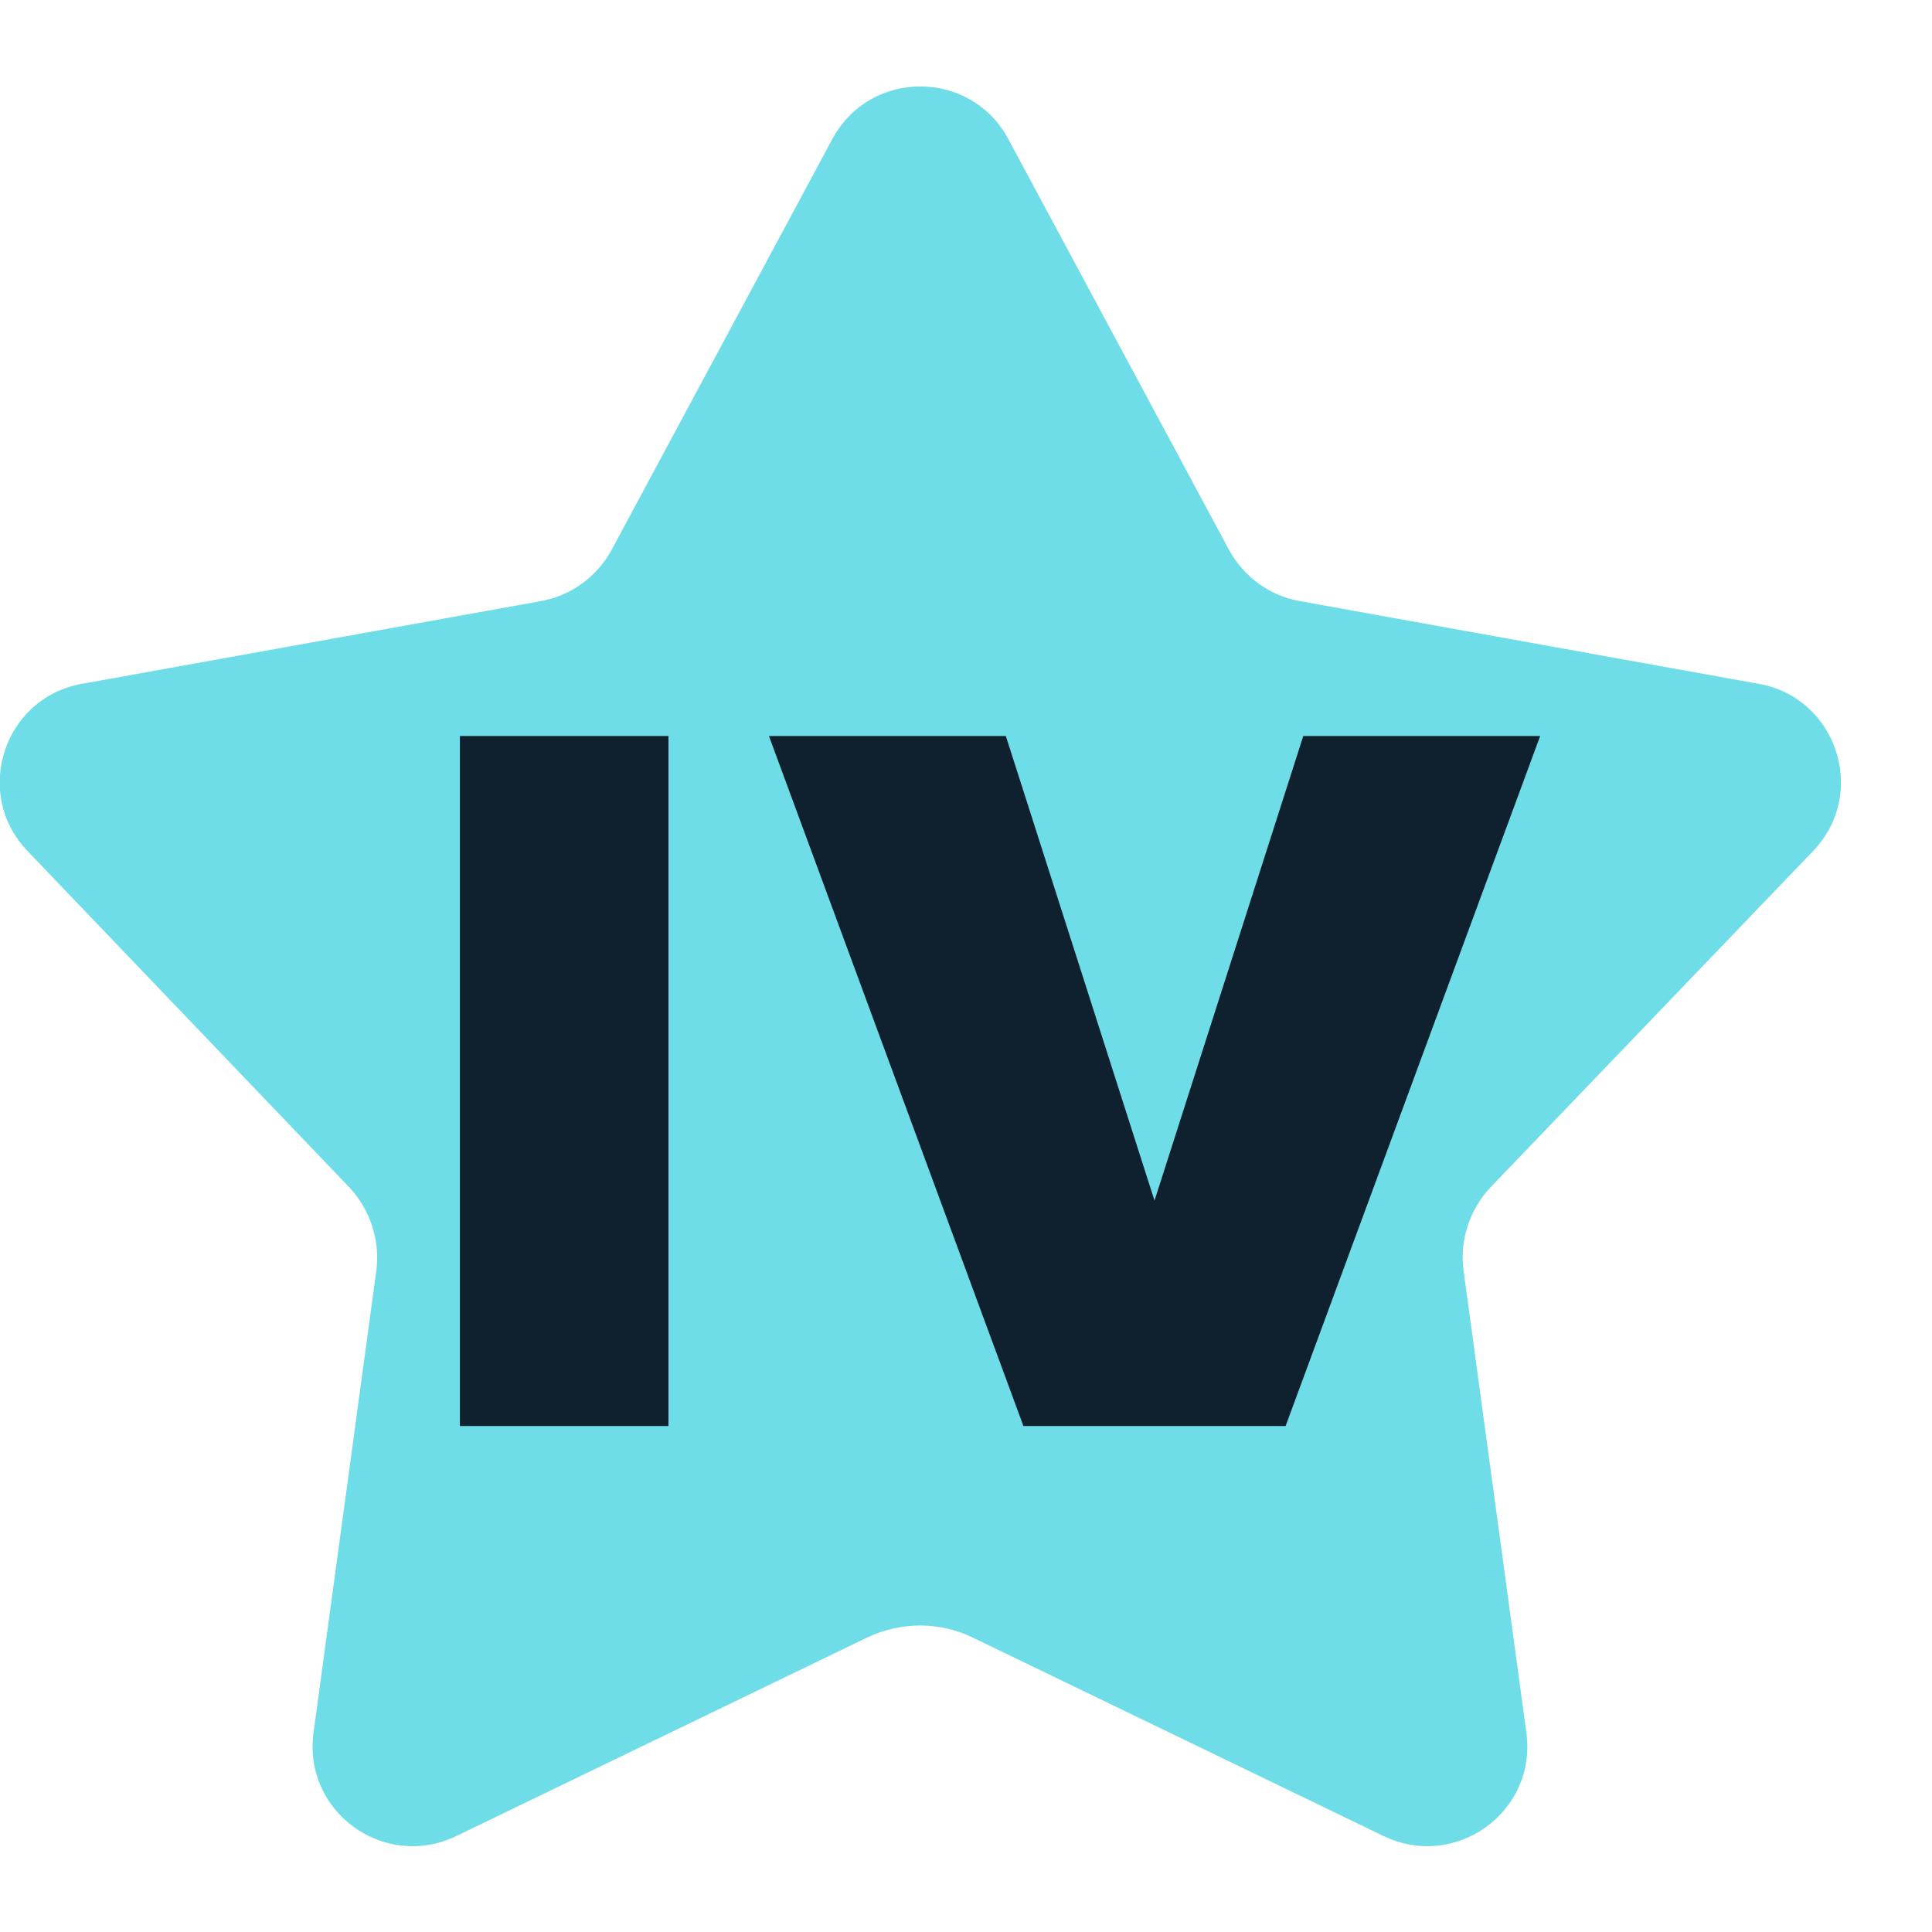
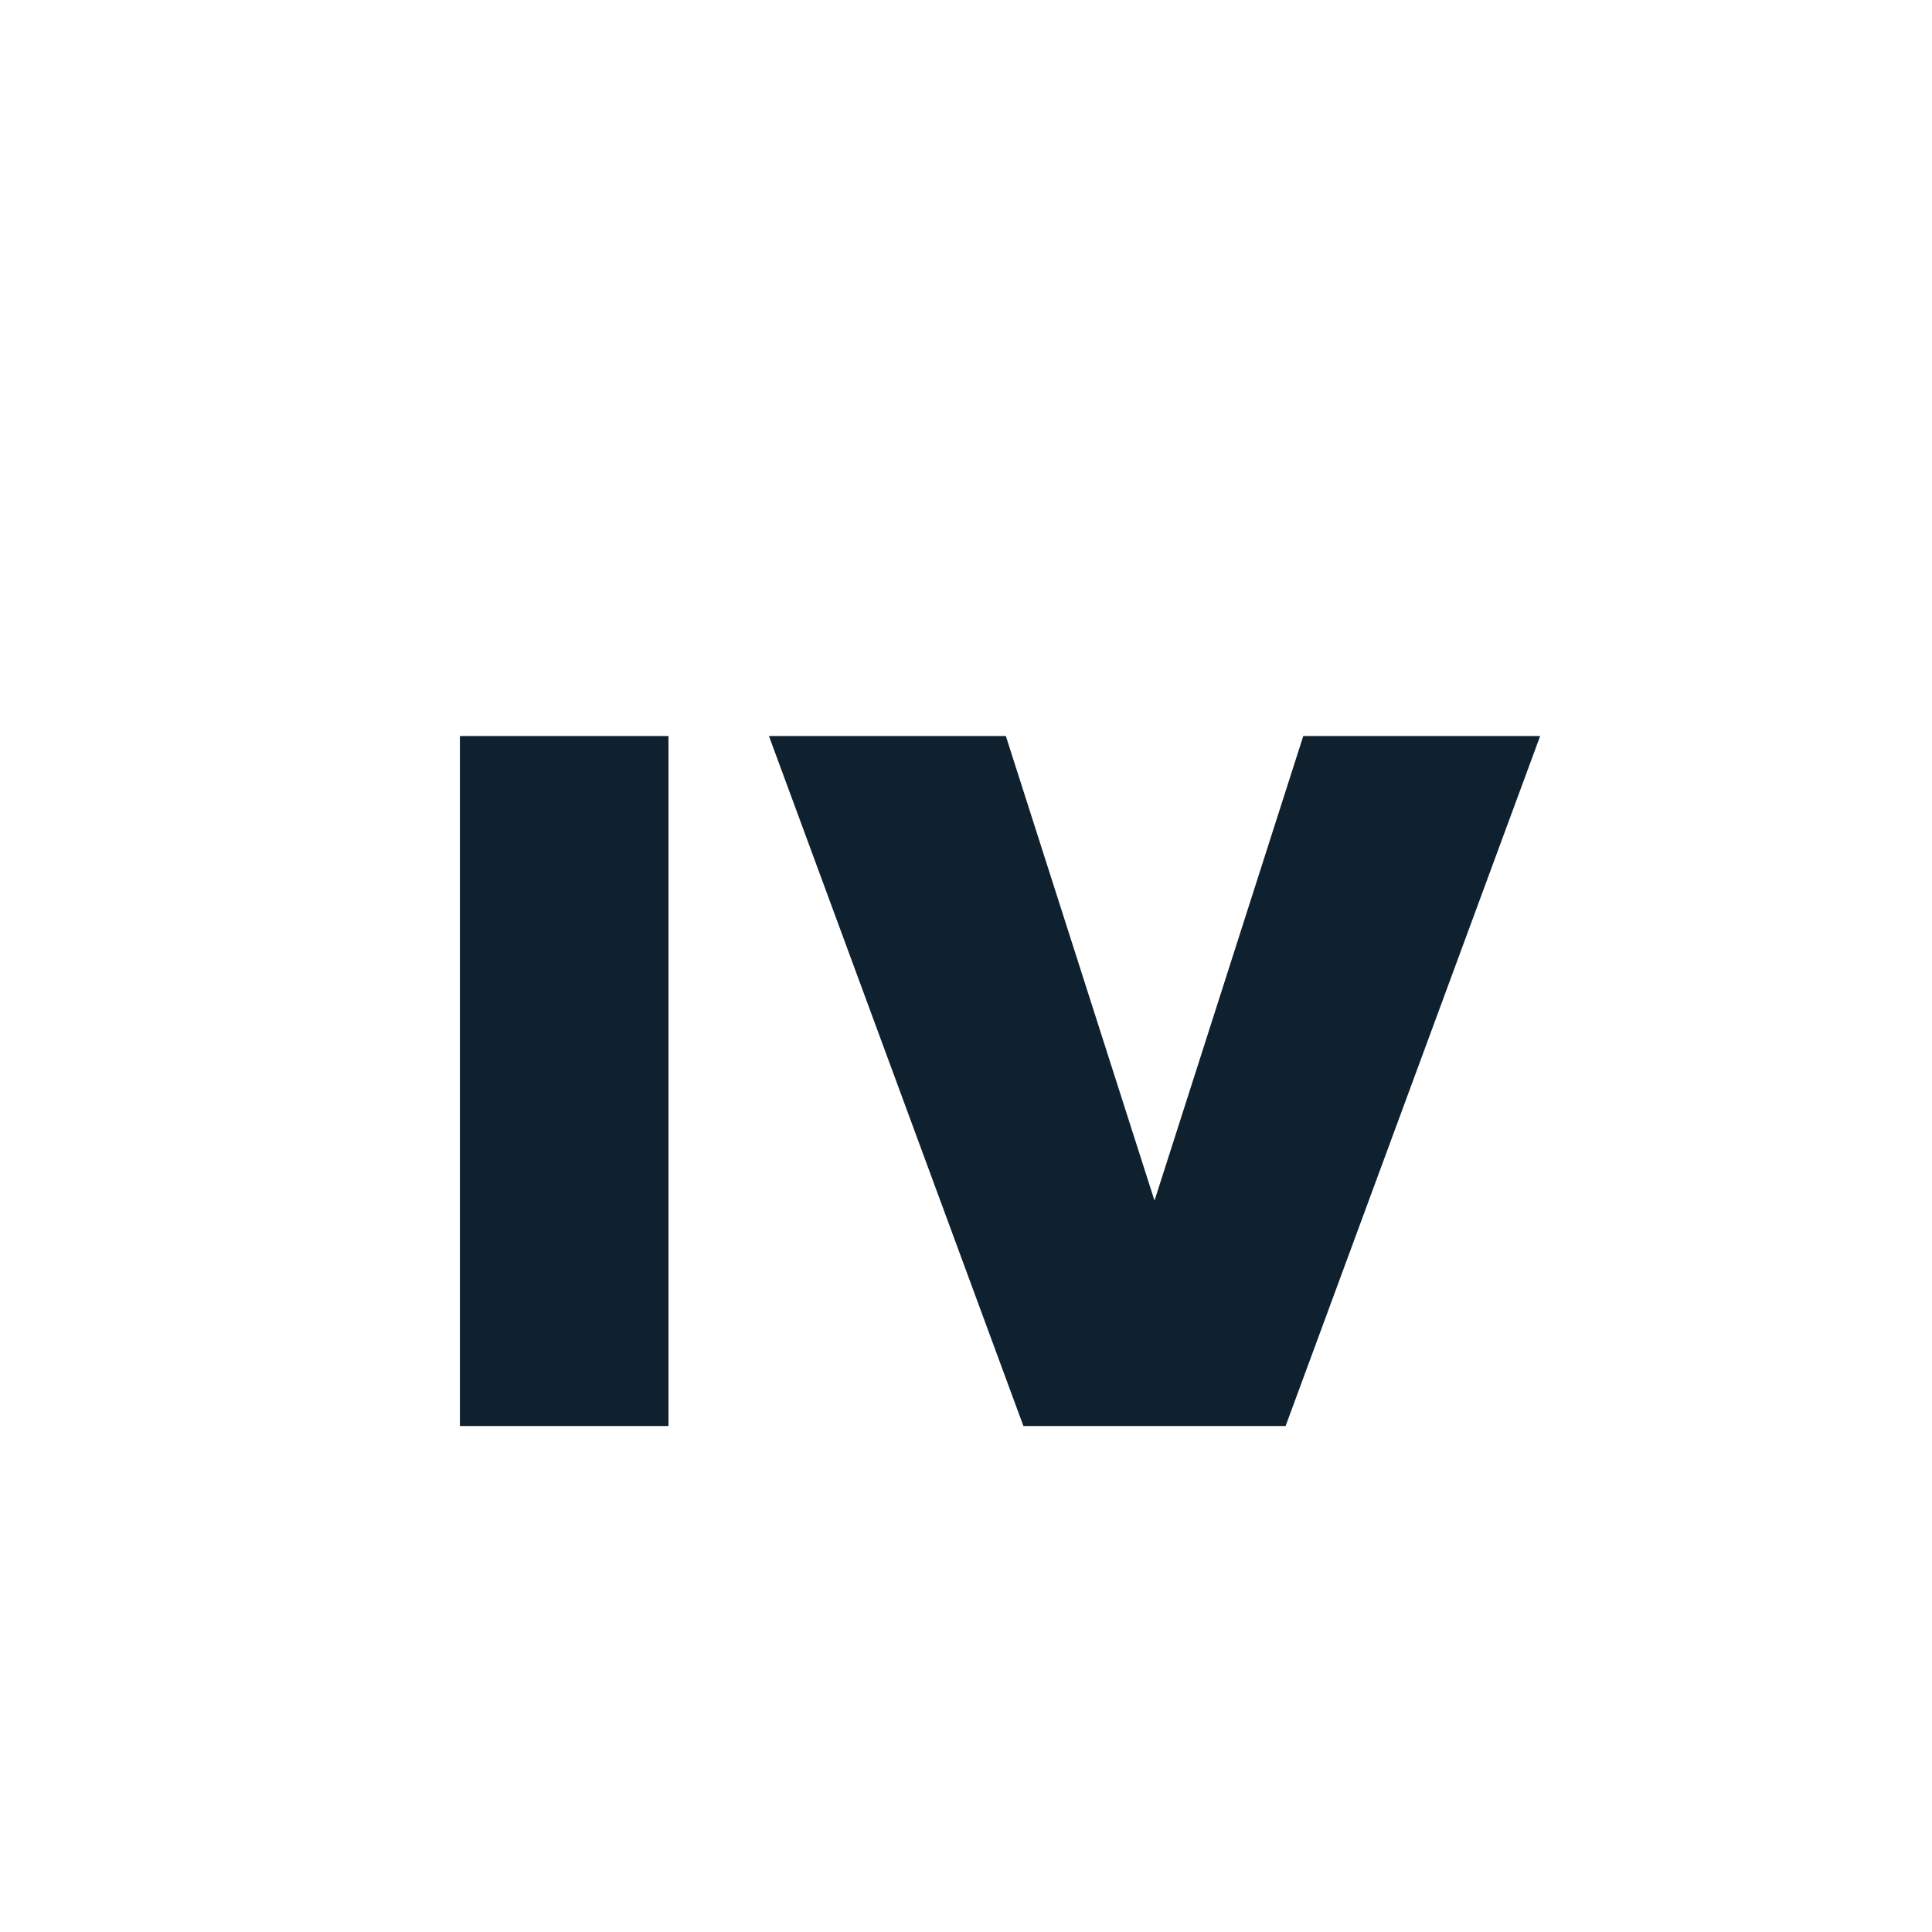
<svg xmlns="http://www.w3.org/2000/svg" width="21" height="21" viewBox="0 0 21 21" fill="none">
-   <path d="M9.424 17.8L4.958 19.958C4.174 20.333 3.291 19.692 3.408 18.833L4.091 13.808C4.133 13.483 4.024 13.15 3.799 12.908L0.299 9.25C-0.301 8.625 0.041 7.583 0.891 7.433L5.883 6.533C6.044 6.503 6.197 6.438 6.329 6.341C6.462 6.244 6.571 6.119 6.649 5.975L9.049 1.508C9.458 0.75 10.549 0.75 10.958 1.508L13.358 5.975C13.516 6.267 13.799 6.475 14.124 6.533L19.116 7.433C19.966 7.583 20.308 8.625 19.708 9.25L16.199 12.908C16.087 13.028 16.003 13.17 15.953 13.326C15.902 13.481 15.887 13.646 15.908 13.808L16.591 18.833C16.708 19.692 15.824 20.333 15.041 19.958L10.574 17.8C10.216 17.625 9.791 17.625 9.424 17.8Z" fill="#6FDDE7" />
-   <path d="M4.999 15.5V8H7.266V15.5H4.999ZM11.124 15.5L8.358 8H10.933L12.549 13.05L14.166 8H16.741L13.974 15.5H11.116H11.124Z" fill="#0F212E" />
+   <path d="M4.999 15.5V8H7.266V15.5H4.999ZM11.124 15.5L8.358 8H10.933L12.549 13.05L14.166 8H16.741L13.974 15.5H11.116H11.124" fill="#0F212E" />
</svg>